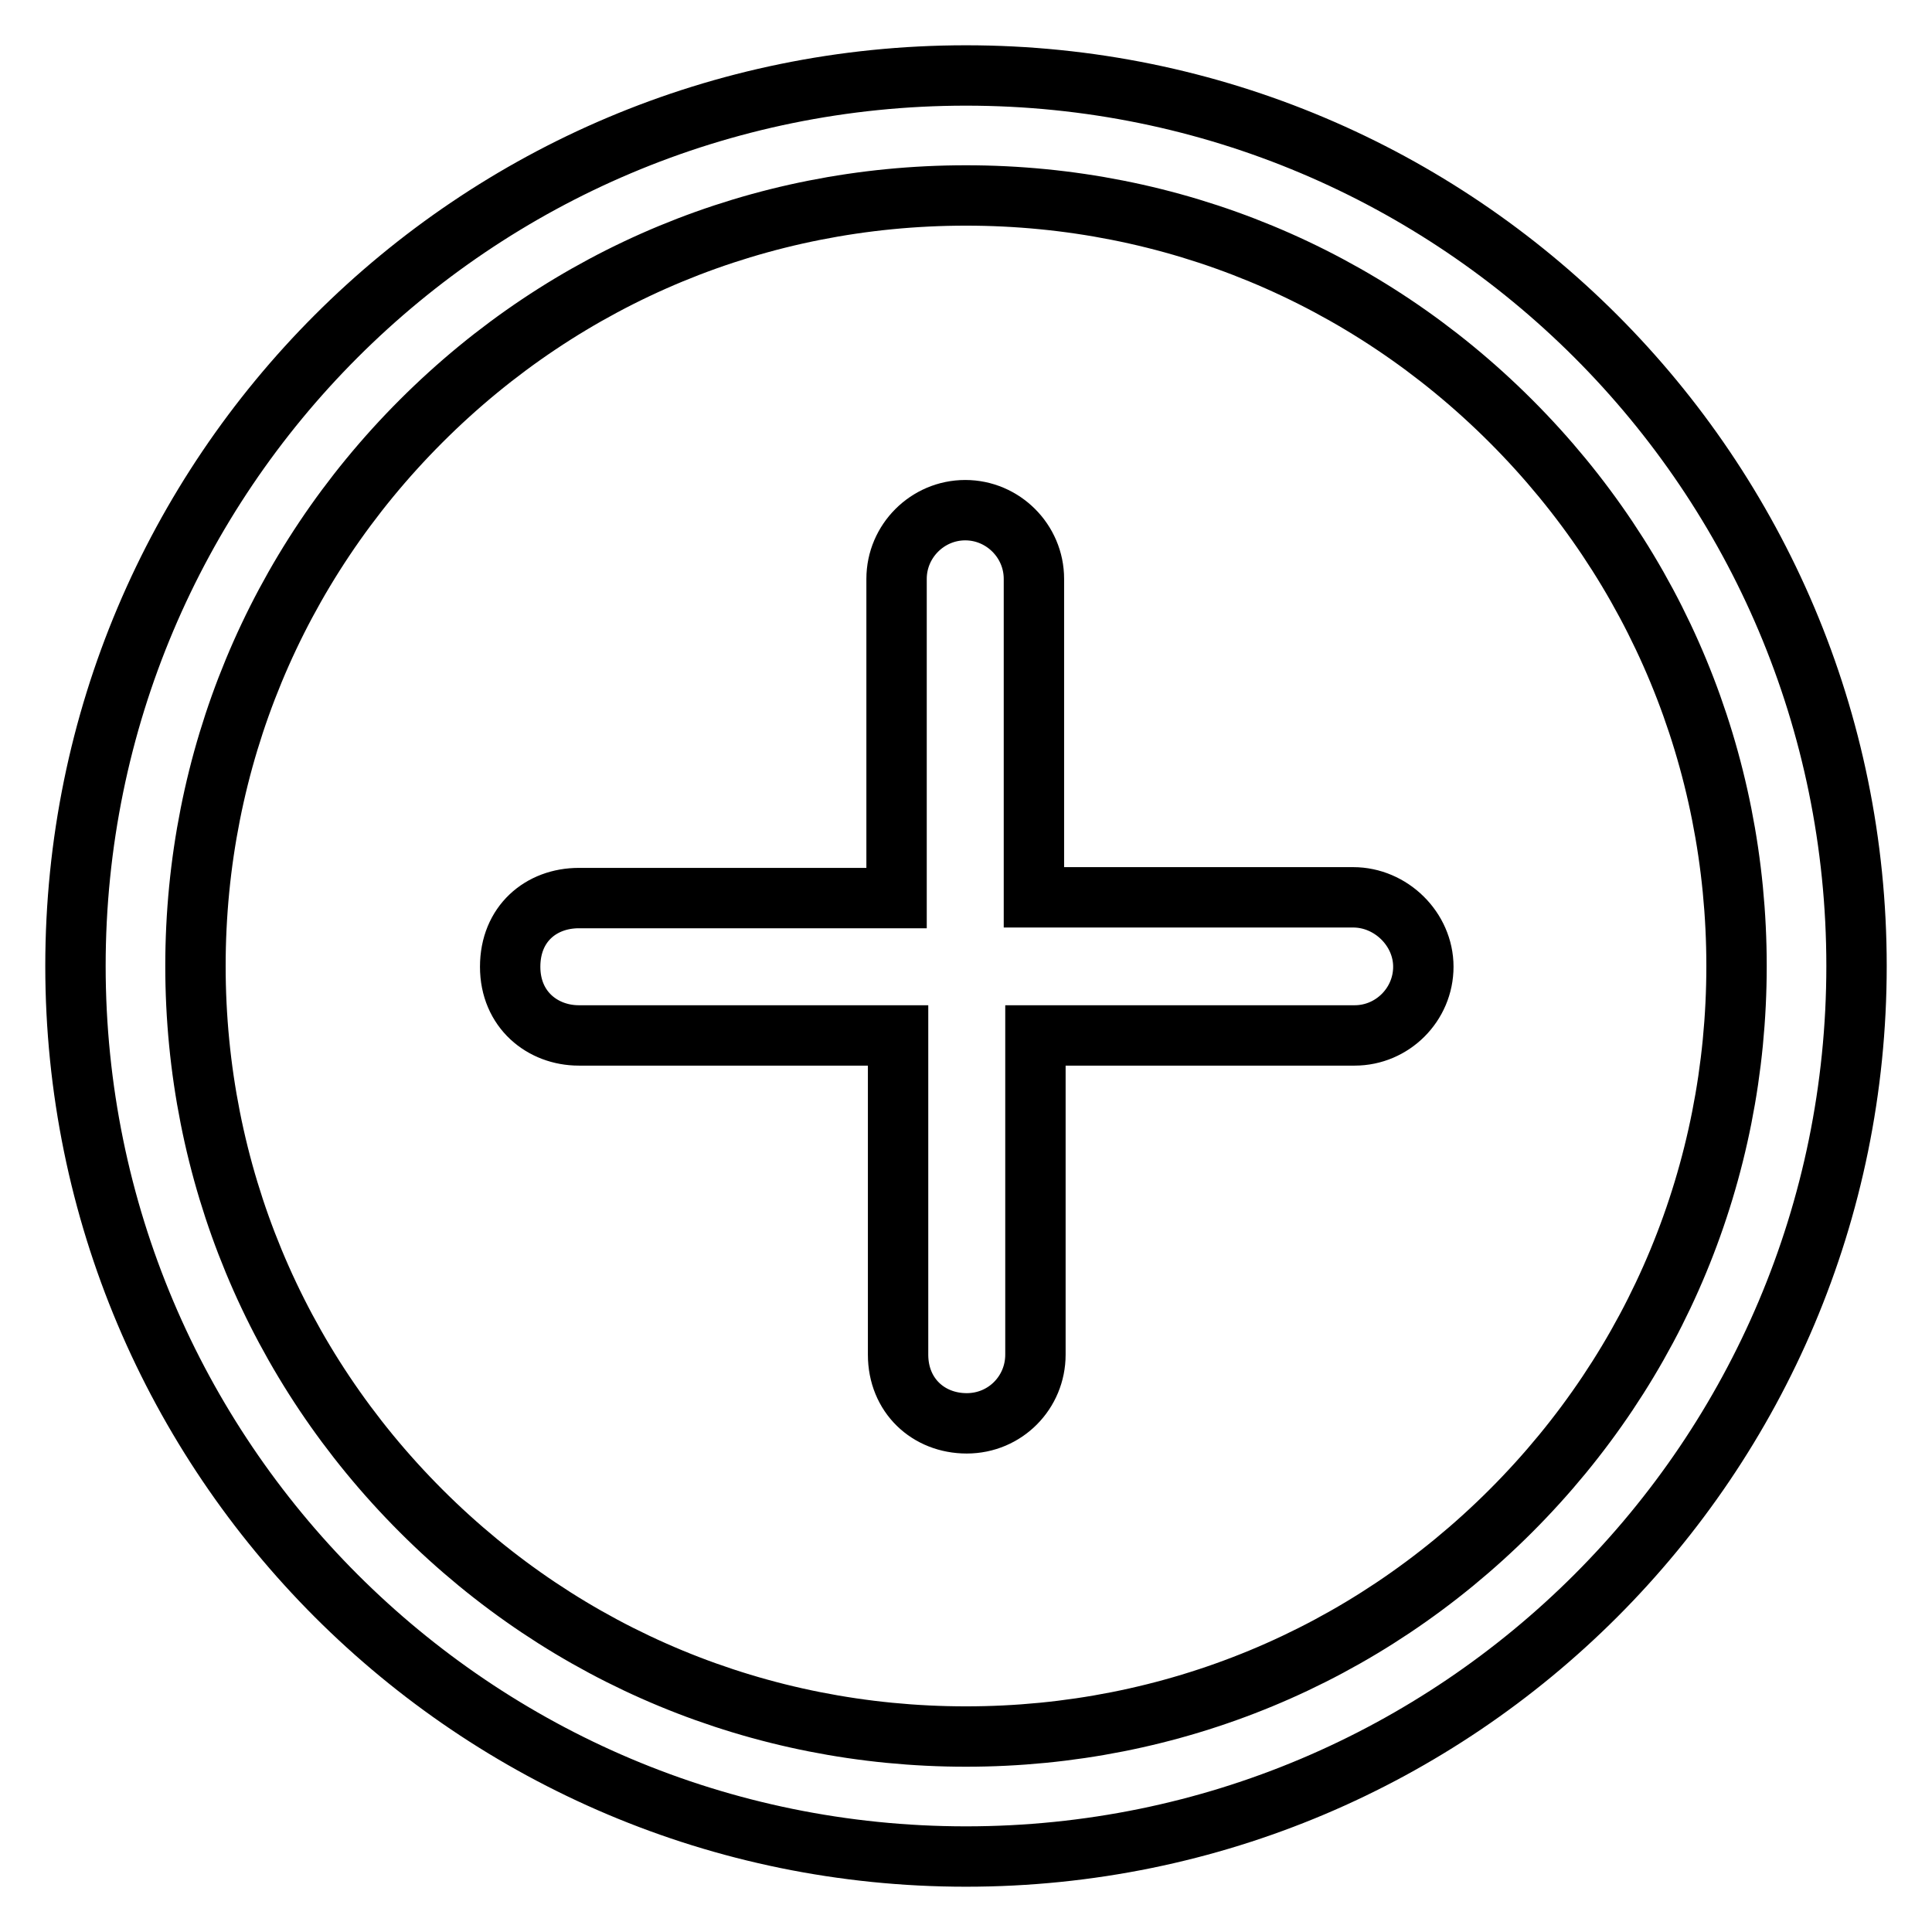
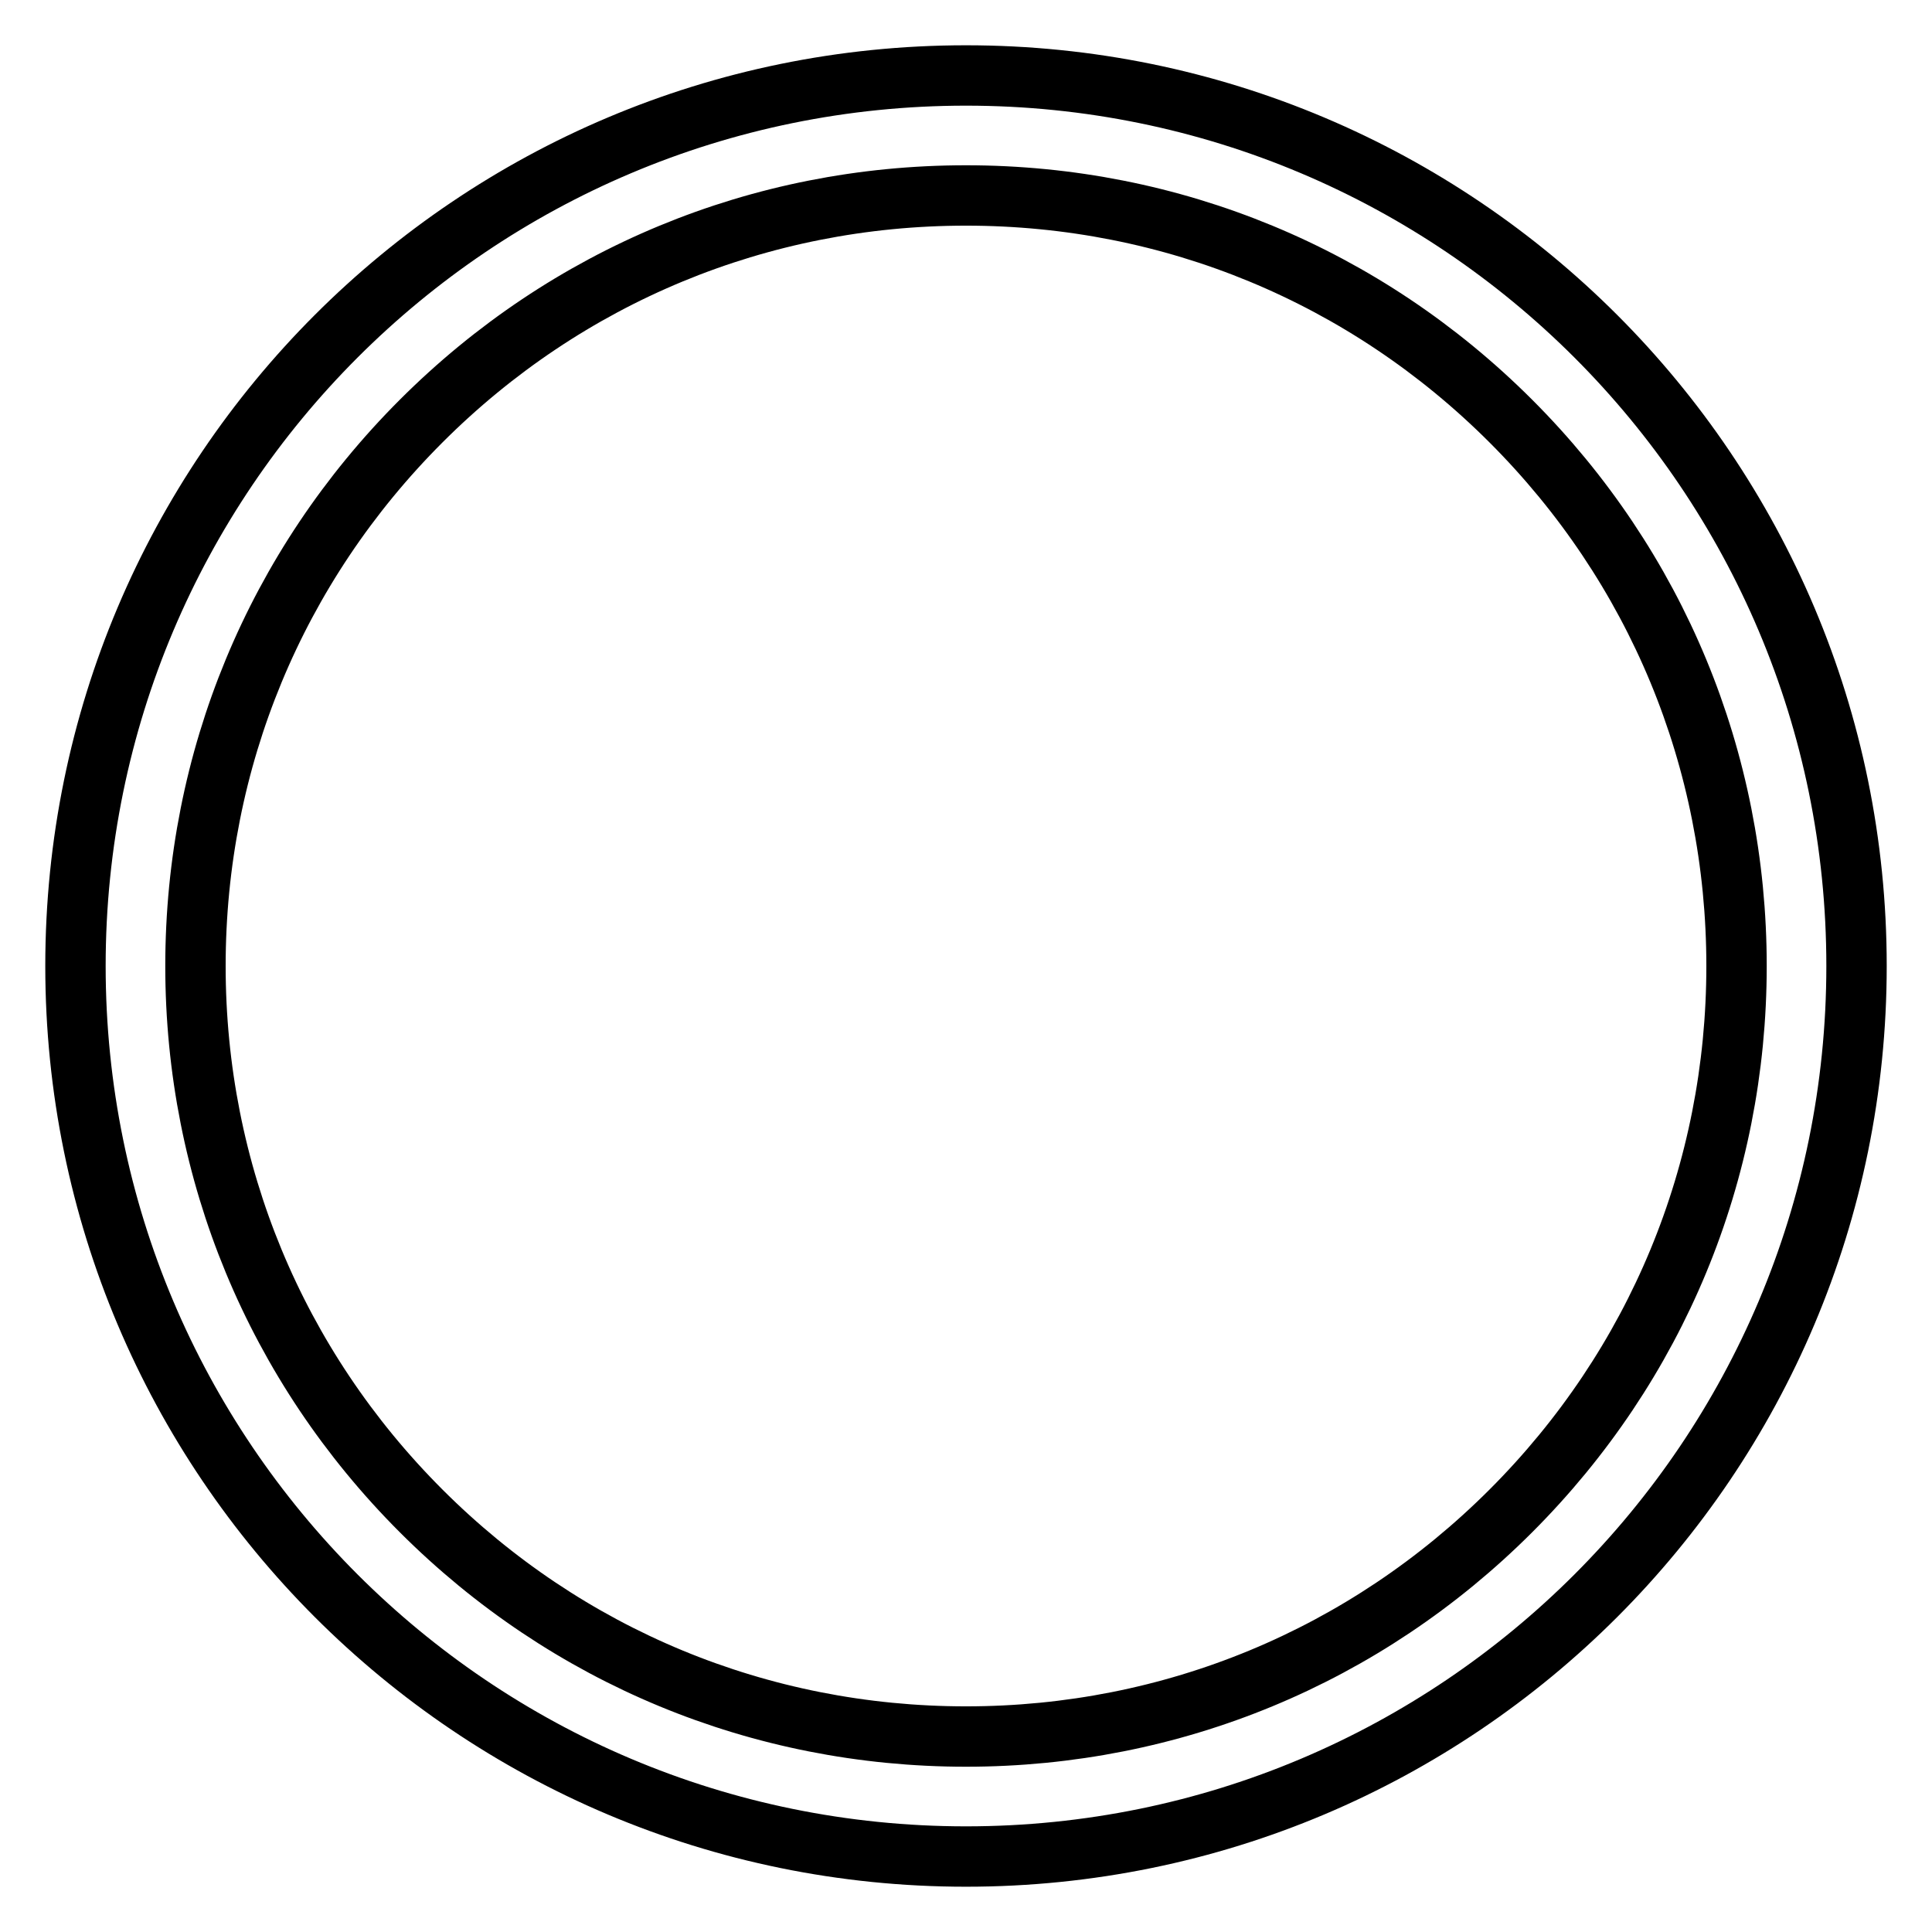
<svg xmlns="http://www.w3.org/2000/svg" version="1.1" x="0px" y="0px" viewBox="0 0 256 256" enable-background="new 0 0 256 256" xml:space="preserve">
  <g>
-     <path stroke-width="8" fill-opacity="0" stroke="#000000" d="M179.3,118.9h-42.3V76.7c0-5-4.1-9.1-9.1-9.1s-9.1,4.1-9.1,9.1v42.3H76.7c-5,0-9.1,3.4-9.1,9.1 s4.3,9.1,9.1,9.1h42.3v42.3c0,5.4,4,9.1,9.1,9.1c5.1,0,9.1-4.1,9.1-9.1v-42.3h42.3c5,0,9.1-4.1,9.1-9.1S184.3,118.9,179.3,118.9z" />
    <path stroke-width="8" fill-opacity="0" stroke="#000000" d="M128,25.9c27.3,0,52.9,10.6,72.2,29.9s29.9,44.9,29.9,72.2s-10.6,52.9-29.9,72.2s-44.9,29.9-72.2,29.9 s-52.9-10.6-72.2-29.9S25.9,155.3,25.9,128s10.6-52.9,29.9-72.2S100.7,25.9,128,25.9 M128,10C62.8,10,10,62.8,10,128 c0,65.2,52.8,118,118,118c65.2,0,118-52.8,118-118C246,62.8,193.2,10,128,10z" />
  </g>
</svg>